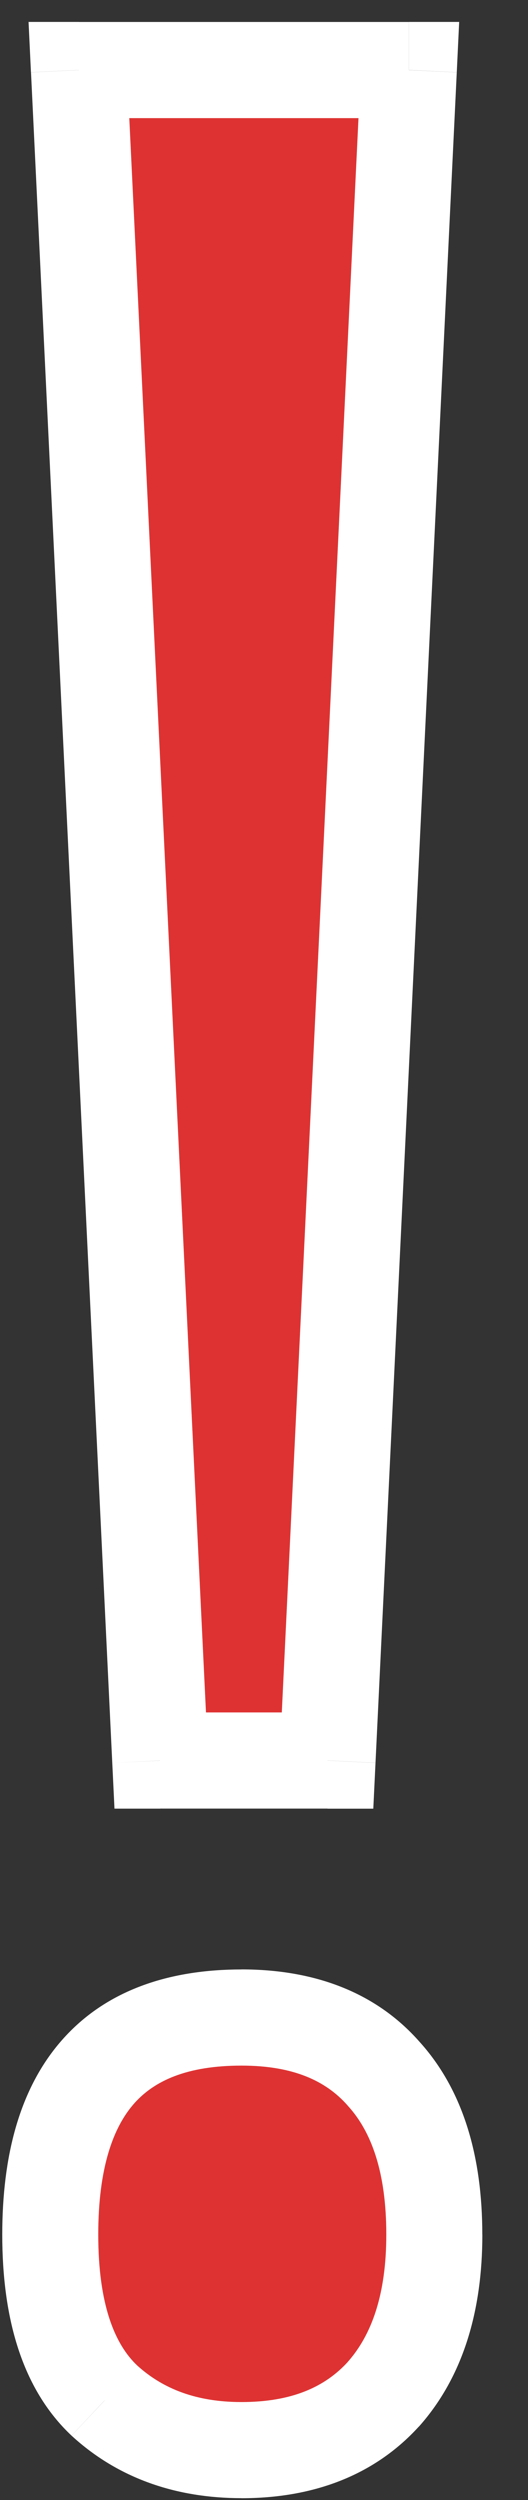
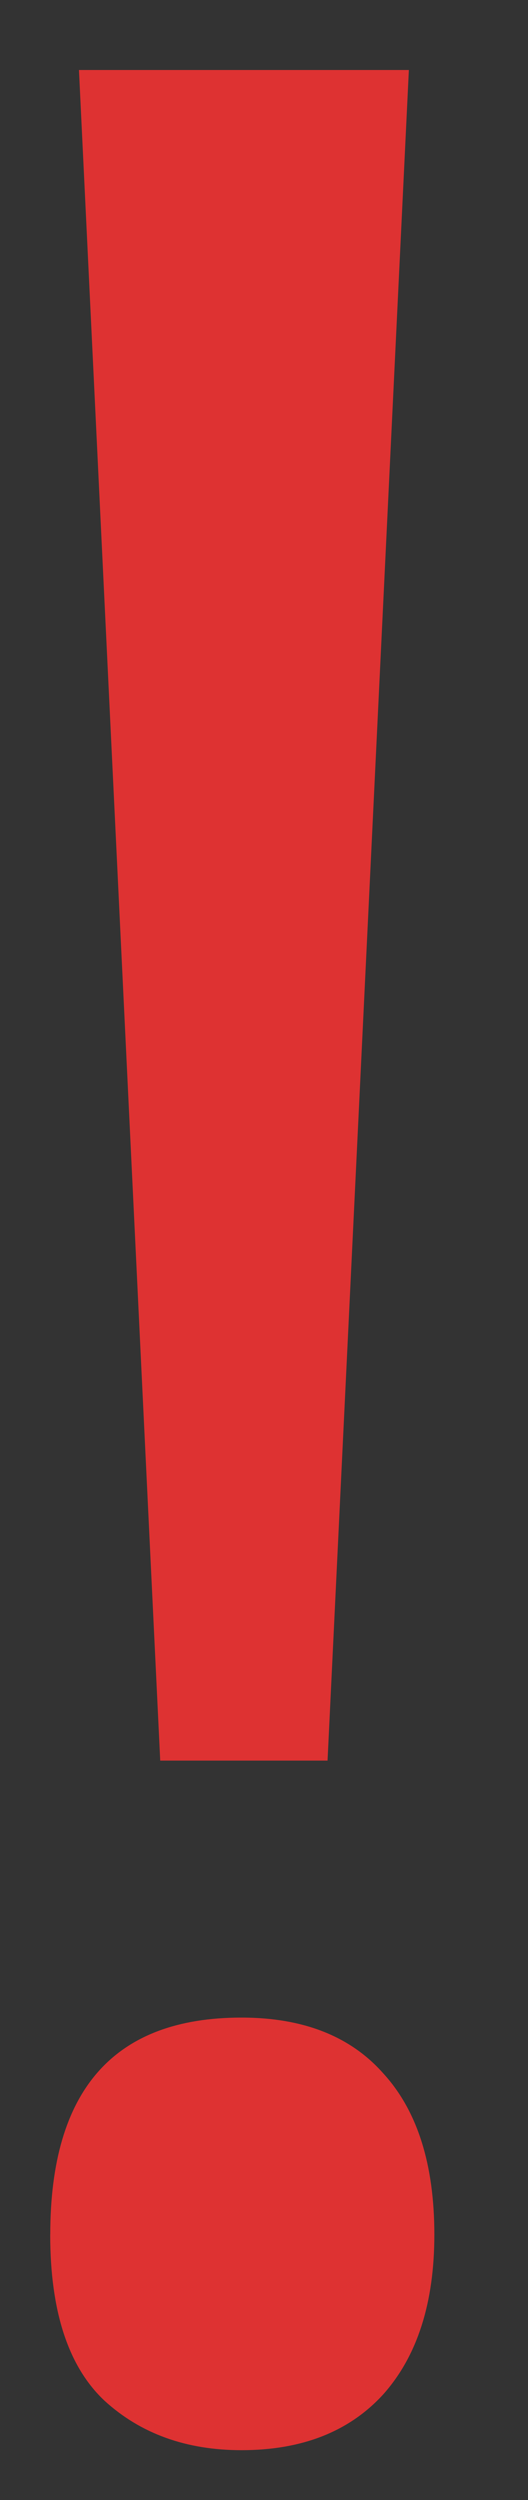
<svg xmlns="http://www.w3.org/2000/svg" width="11" height="52" fill="none">
  <rect width="100%" height="100%" fill="#333333" stroke="none" />
  <path d="M6.824 36.62H3.338L1.645 1.456h6.873L6.824 36.619zm-5.777 9.86c0-3.01 1.328-4.515 3.984-4.515 1.284 0 2.27.387 2.955 1.162.709.775 1.063 1.892 1.063 3.353 0 1.417-.354 2.524-1.063 3.32-.708.776-1.693 1.163-2.955 1.163-1.15 0-2.103-.343-2.855-1.03-.753-.708-1.13-1.859-1.13-3.453z" fill="#DE3232" />
-   <path d="M6.824 36.62v1h.953l.046-.953-.999-.048zm-3.486 0l-.999.047.046.952h.953v-1zM1.645 1.456v-1H.595l.05 1.048 1-.048zm6.873 0l.998.048.05-1.048H8.519v1zm-.532 41.67l-.748.663.005.006.005.006.738-.675zm0 6.674l.738.675.01-.01-.748-.665zm-5.81.133l-.686.728.006.005.006.005.674-.738zm4.648-14.315H3.338v2h3.486v-2zm-2.487.952L2.643 1.409l-1.997.096 1.693 35.162 1.998-.096zM1.645 2.457h6.873v-2H1.645v2zm5.874-1.048L5.825 36.57l1.998.096L9.516 1.505 7.52 1.41zM2.047 46.48c0-1.38.307-2.228.746-2.726.418-.473 1.099-.79 2.238-.79v-2c-1.517 0-2.828.435-3.738 1.467C.403 43.44.047 44.85.047 46.48h2zm2.984-3.516c1.072 0 1.755.314 2.207.825l1.497-1.326c-.92-1.04-2.208-1.5-3.704-1.5v2zm2.217.837c.484.529.8 1.37.8 2.678h2c0-1.612-.39-3.007-1.324-4.028l-1.476 1.35zm.8 2.678c0 1.254-.31 2.096-.81 2.656l1.496 1.33c.918-1.034 1.315-2.406 1.315-3.986h-2zm-.8 2.646c-.48.526-1.174.837-2.217.837v2c1.481 0 2.758-.464 3.693-1.488l-1.476-1.349zm-2.217.837c-.936 0-1.637-.272-2.181-.768l-1.348 1.477c.961.877 2.164 1.29 3.53 1.29v-2zm-2.17-.758c-.465-.437-.814-1.26-.814-2.724h-2c0 1.721.403 3.202 1.443 4.18l1.371-1.456z" fill="#fff" />
</svg>